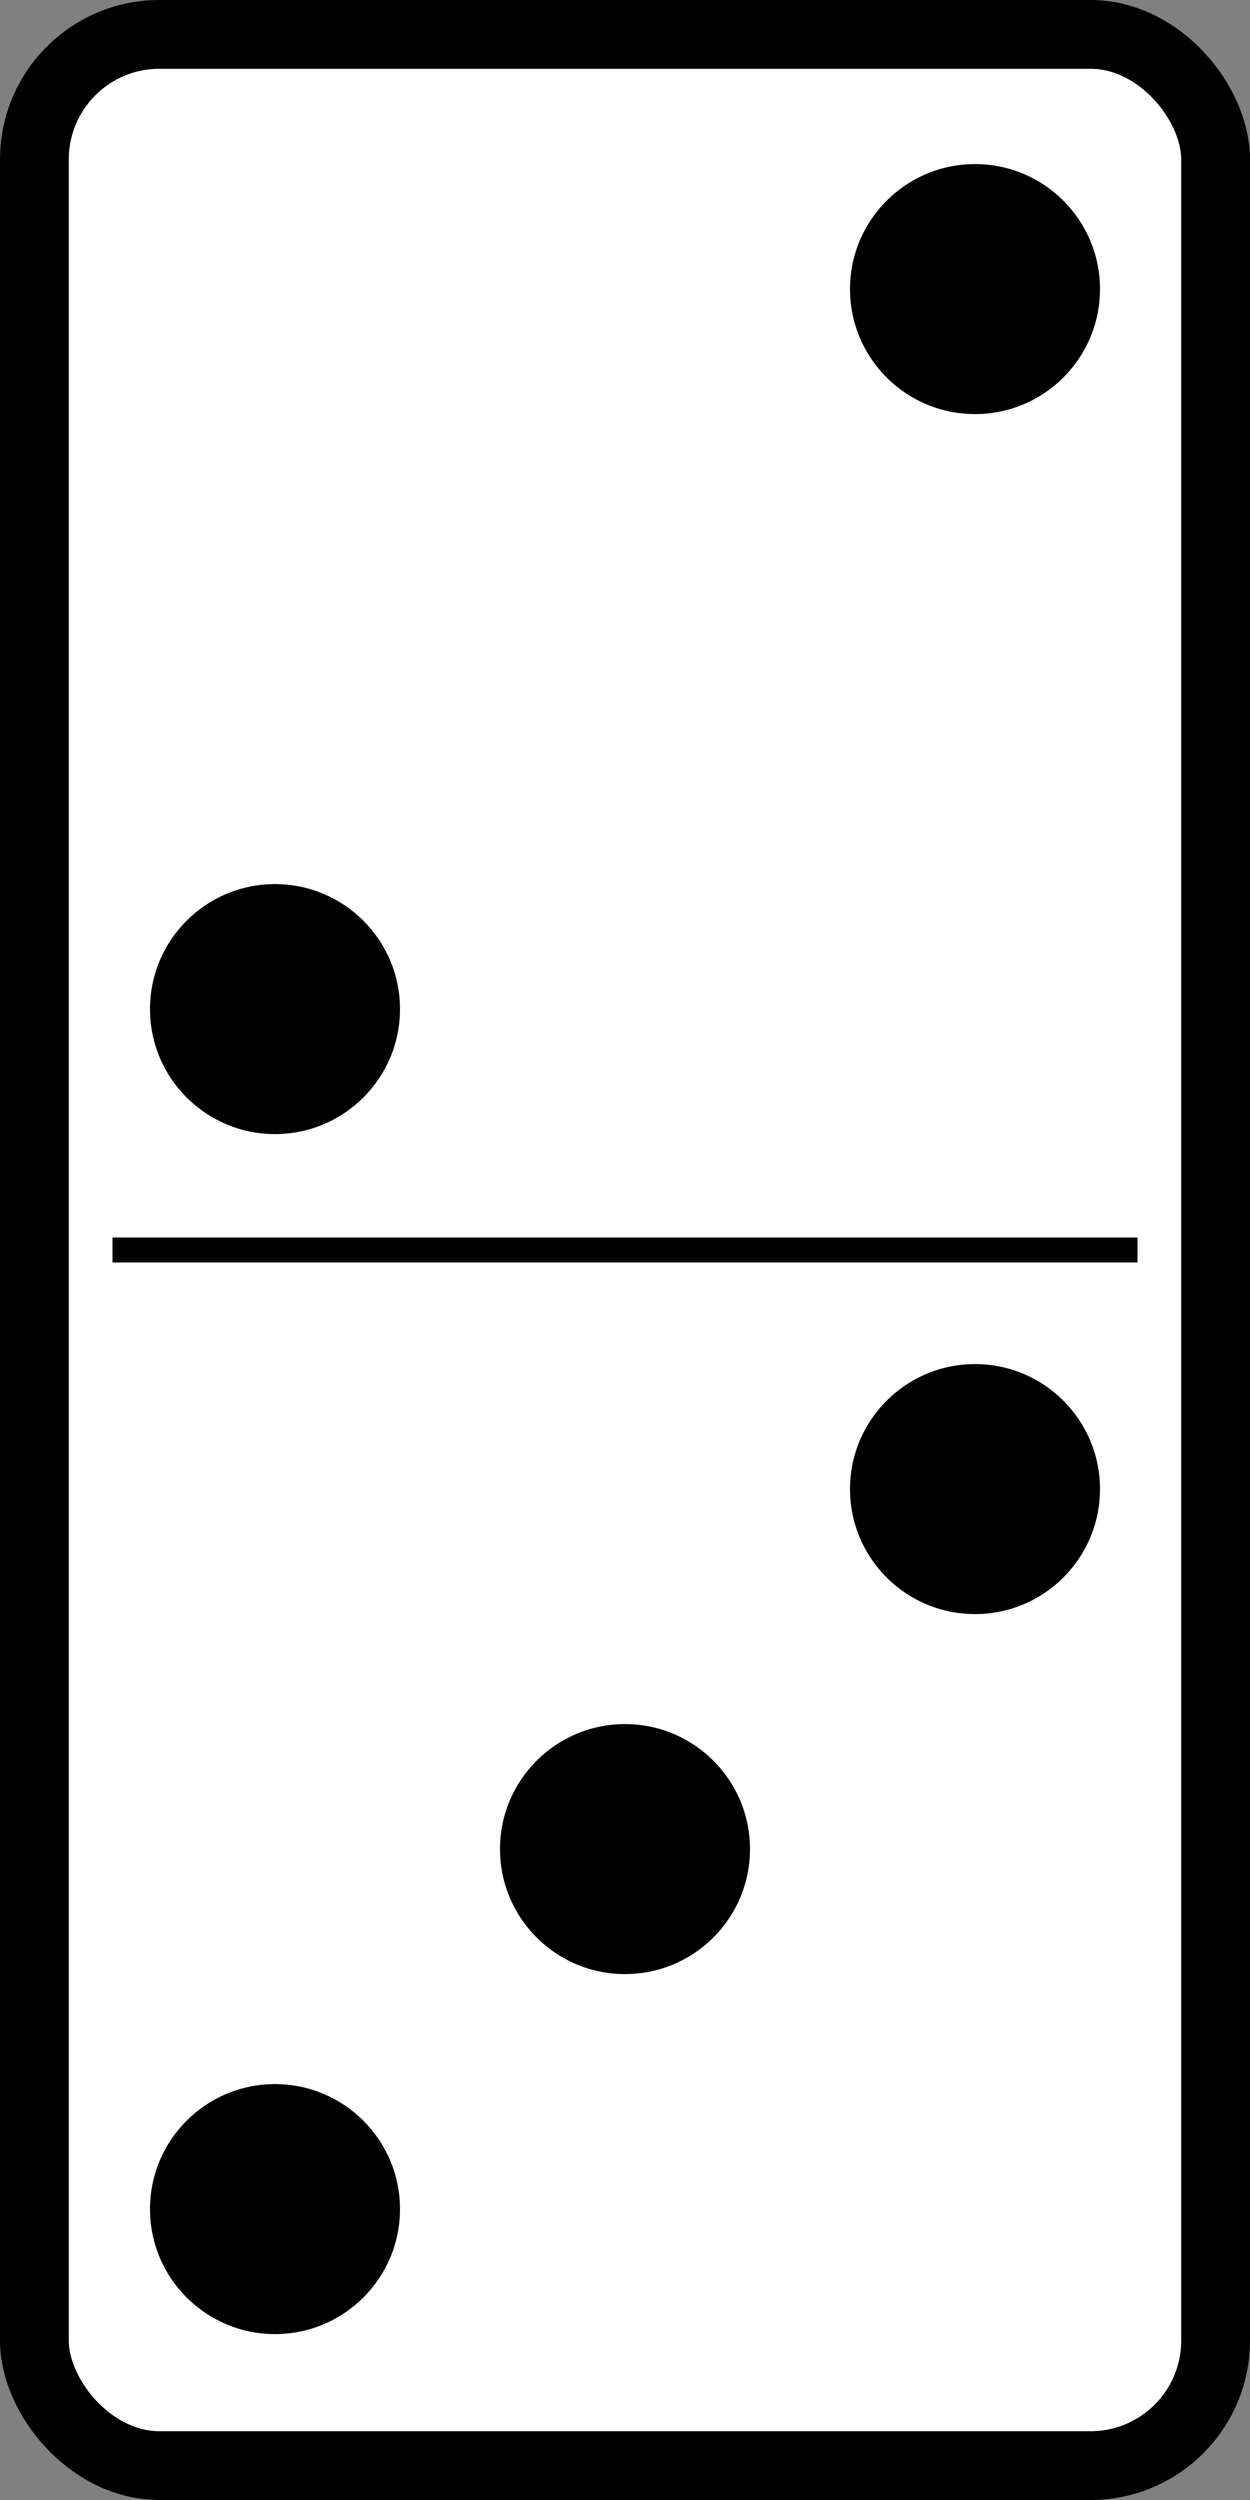
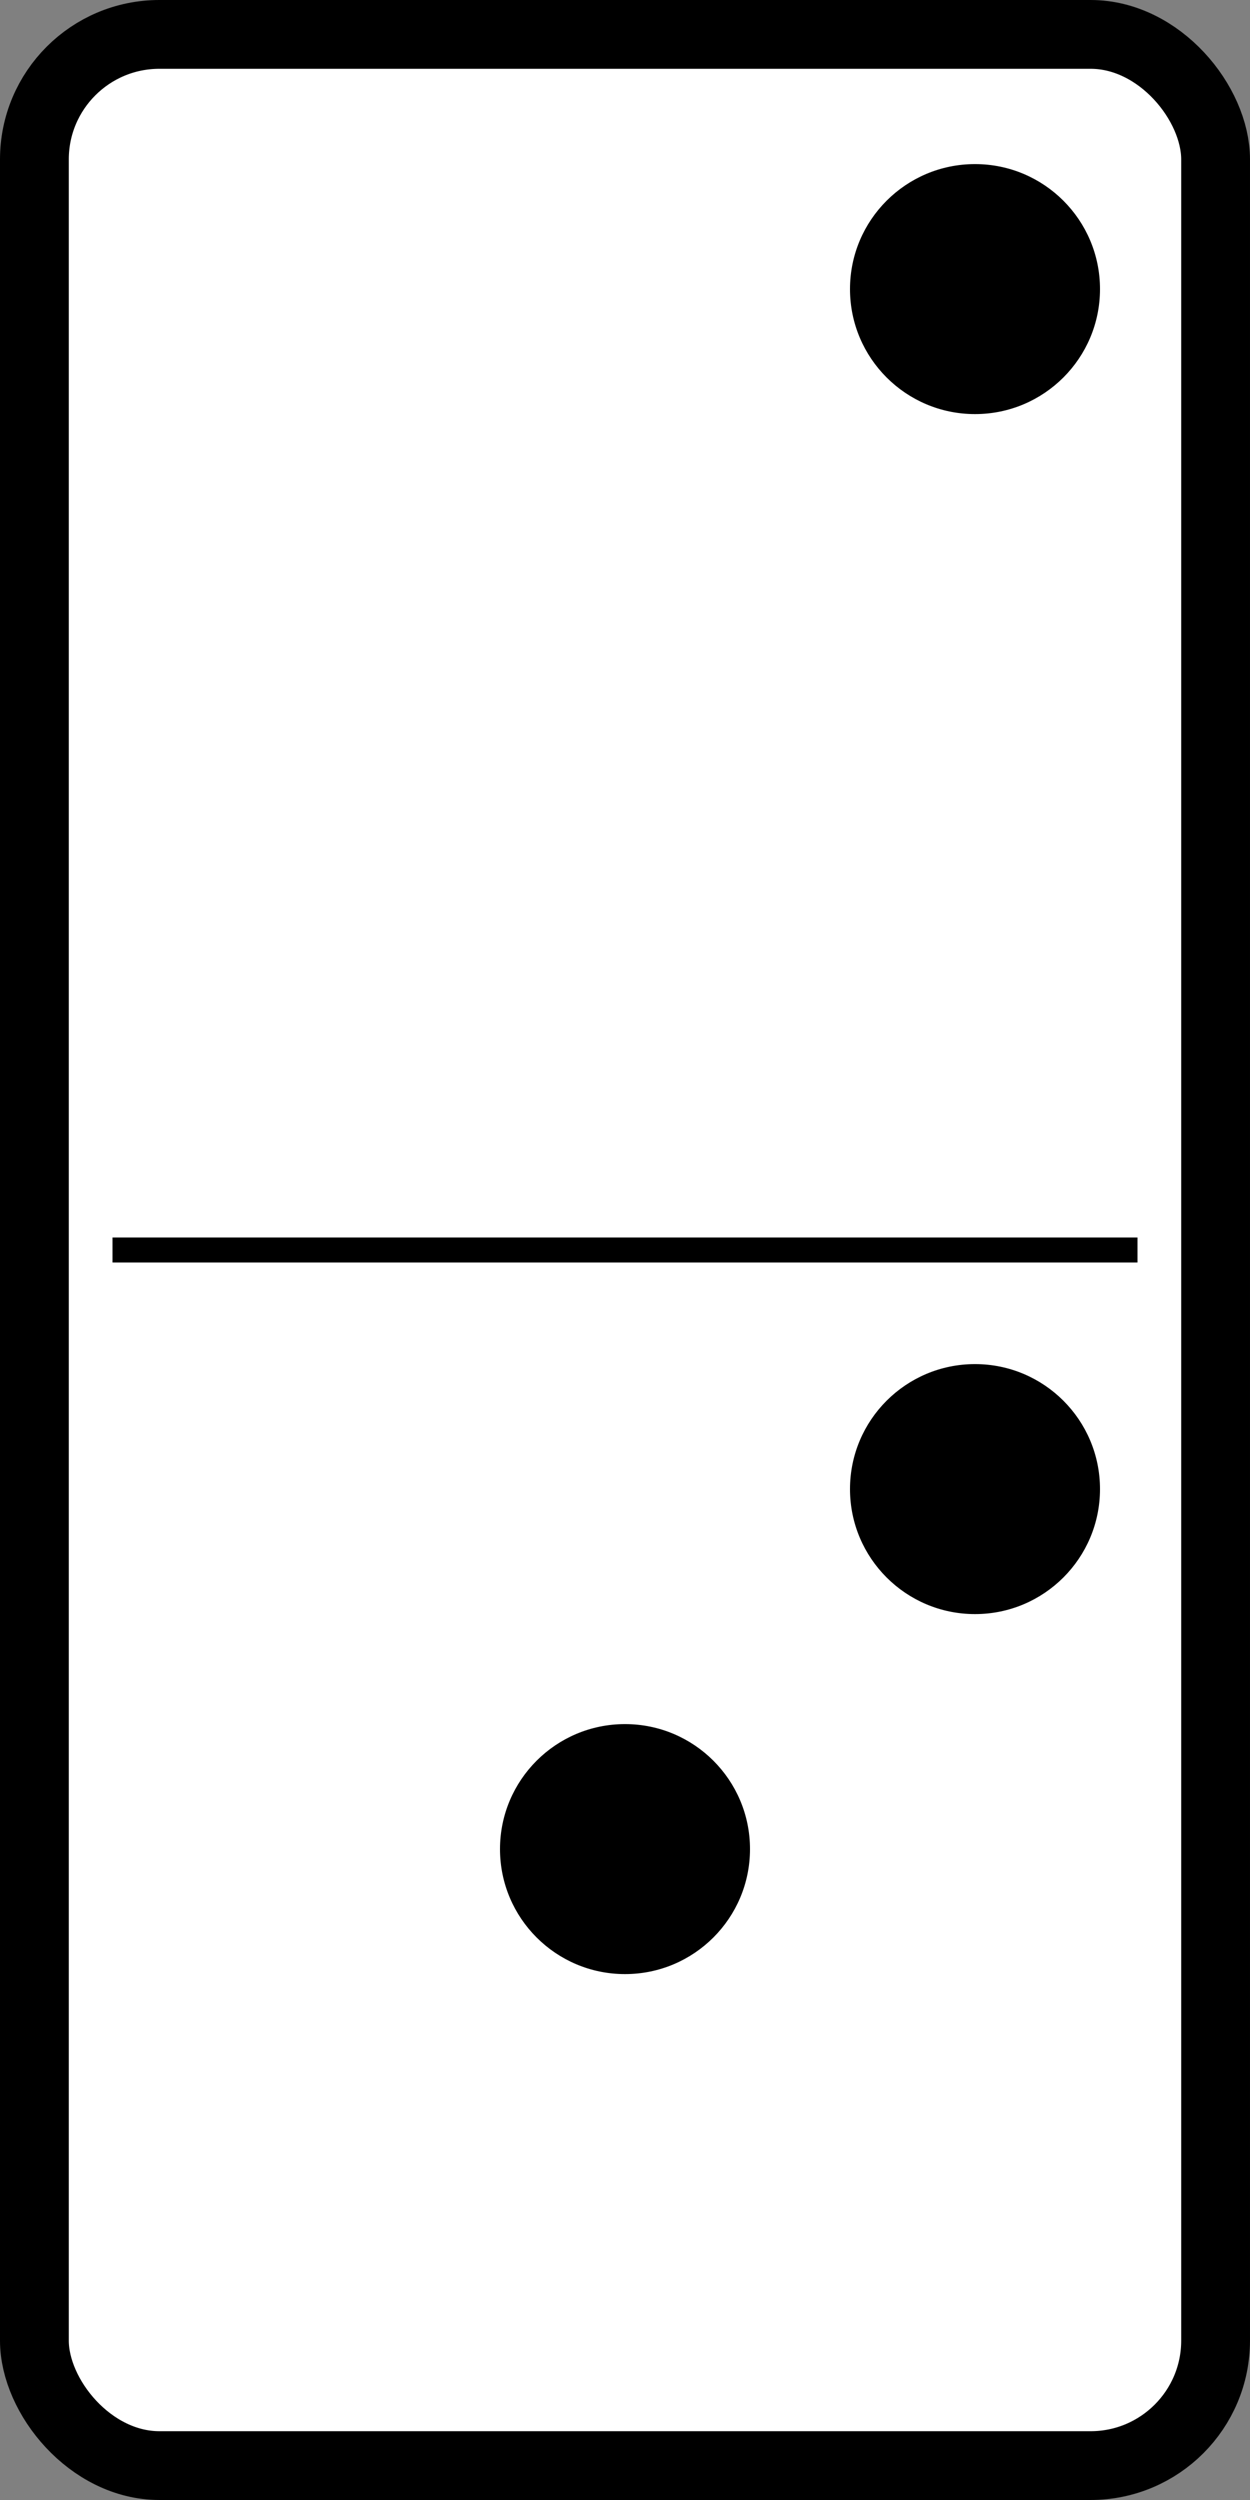
<svg xmlns="http://www.w3.org/2000/svg" xmlns:ns1="http://sodipodi.sourceforge.net/DTD/sodipodi-0.dtd" xmlns:ns2="http://www.inkscape.org/namespaces/inkscape" id="svg2" ns1:docname="domino-2-3.svg" viewBox="0 0 500 1000" ns1:version="0.32" version="1.0" ns2:output_extension="org.inkscape.output.svg.inkscape" ns2:version="0.44+devel" ns1:docbase="C:\Documents and Settings\Molumen\Desktop\dominoset">
  <rect x="0" y="0" width="500" height="1000" fill="#808080" stroke="none" />
  <ns1:namedview id="base" bordercolor="#666666" ns2:pageshadow="2" guidetolerance="10" pagecolor="#ffffff" gridtolerance="10000" ns2:window-height="951" ns2:zoom="0.71268239" objecttolerance="10" showgrid="false" borderopacity="1.0" ns2:current-layer="layer2" ns2:cx="372.04724" ns2:cy="526.18109" showguides="false" ns2:window-y="145" ns2:window-x="110" ns2:window-width="1280" ns2:pageopacity="0.0" ns2:document-units="px" />
  <g id="layer1" ns1:insensitive="true" ns2:label="Domino" ns2:groupmode="layer" transform="translate(0 -52.362)">
    <rect id="rect1872" style="stroke-linejoin:round;fill-rule:evenodd;stroke:#000000;stroke-width:27.517;fill:#ffffff" rx="50" ry="50" height="972.48" width="472.48" y="66.121" x="13.759" />
    <path id="path15666" style="stroke:#000000;stroke-width:10px;fill:none" d="m45 552.36h410" />
  </g>
  <g id="layer2" ns2:label="Pips" ns2:groupmode="layer" transform="translate(0 -52.362)">
-     <circle id="circle64" ns1:rx="50" ns1:ry="50" style="fill:#000000" cy="456" ns1:cy="456" cx="110" r="50" ns1:cx="110" />
    <circle id="circle66" ns1:rx="50" ns1:ry="50" style="fill:#000000" cy="168" ns1:cy="168" cx="390" r="50" ns1:cx="390" />
-     <circle id="circle68" ns1:rx="50" ns1:ry="50" style="fill:#000000" cy="936" ns1:cy="936" cx="110" r="50" ns1:cx="110" />
    <circle id="circle70" ns1:rx="50" ns1:ry="50" style="fill:#000000" cy="792" ns1:cy="792" cx="250" r="50" ns1:cx="250" />
    <circle id="circle72" ns1:rx="50" ns1:ry="50" style="fill:#000000" cy="648" ns1:cy="648" cx="390" r="50" ns1:cx="390" />
  </g>
</svg>